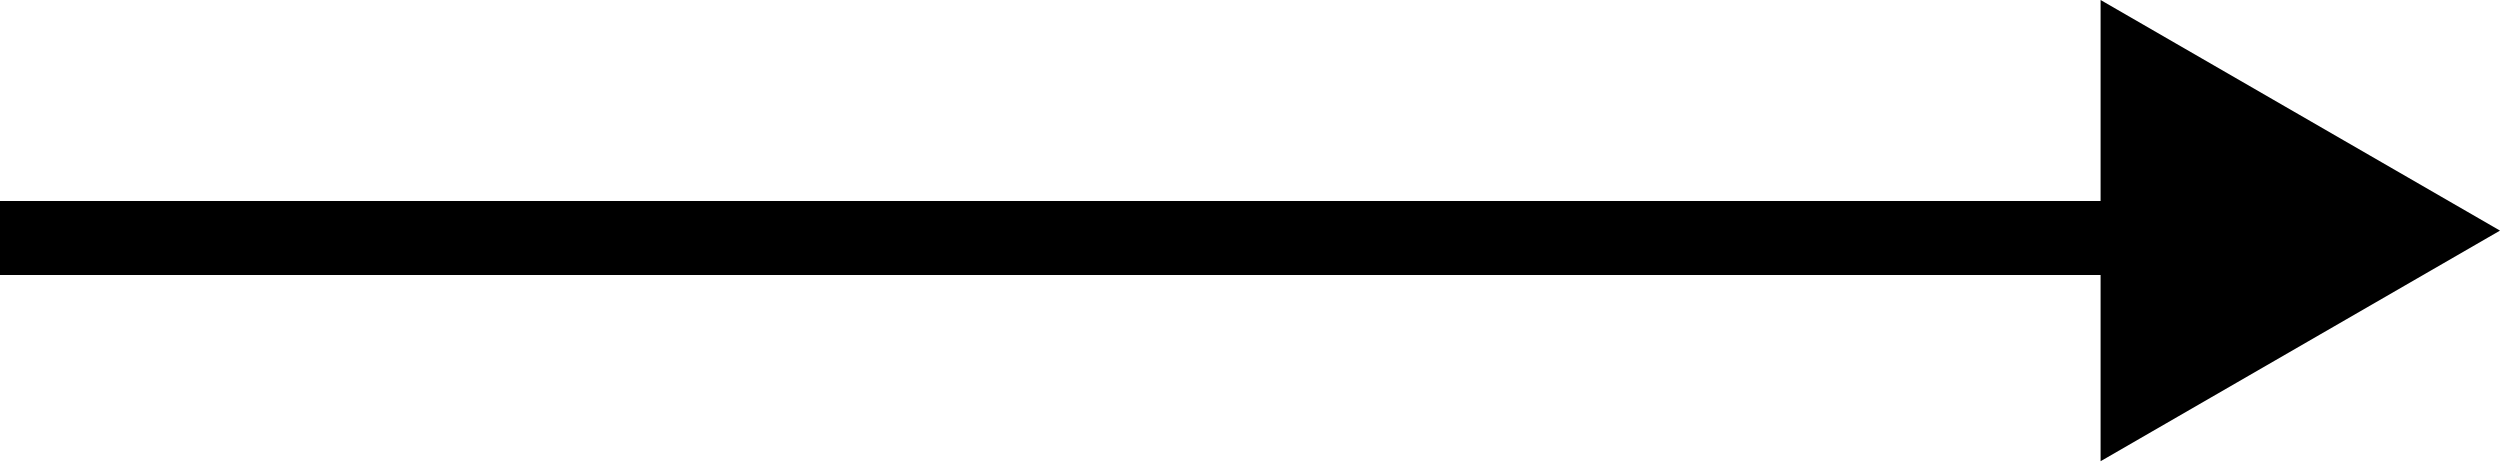
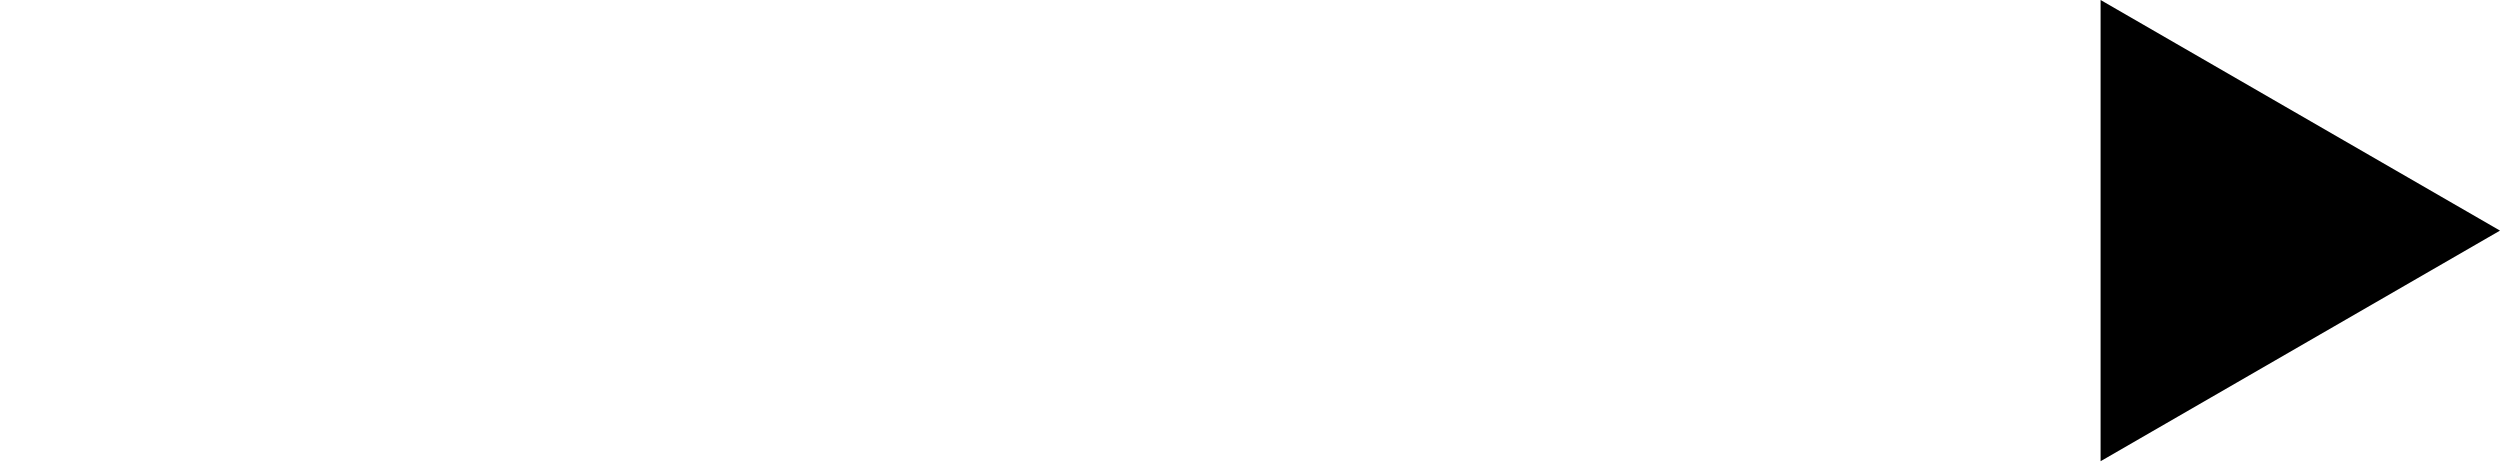
<svg xmlns="http://www.w3.org/2000/svg" width="169" height="32" viewBox="0 0 169 32" fill="none">
-   <path d="M169 15.589L142 31.178V18.589H0V13.589H142V0L169 15.589Z" fill="black" />
+   <path d="M169 15.589L142 31.178V18.589H0H142V0L169 15.589Z" fill="black" />
</svg>